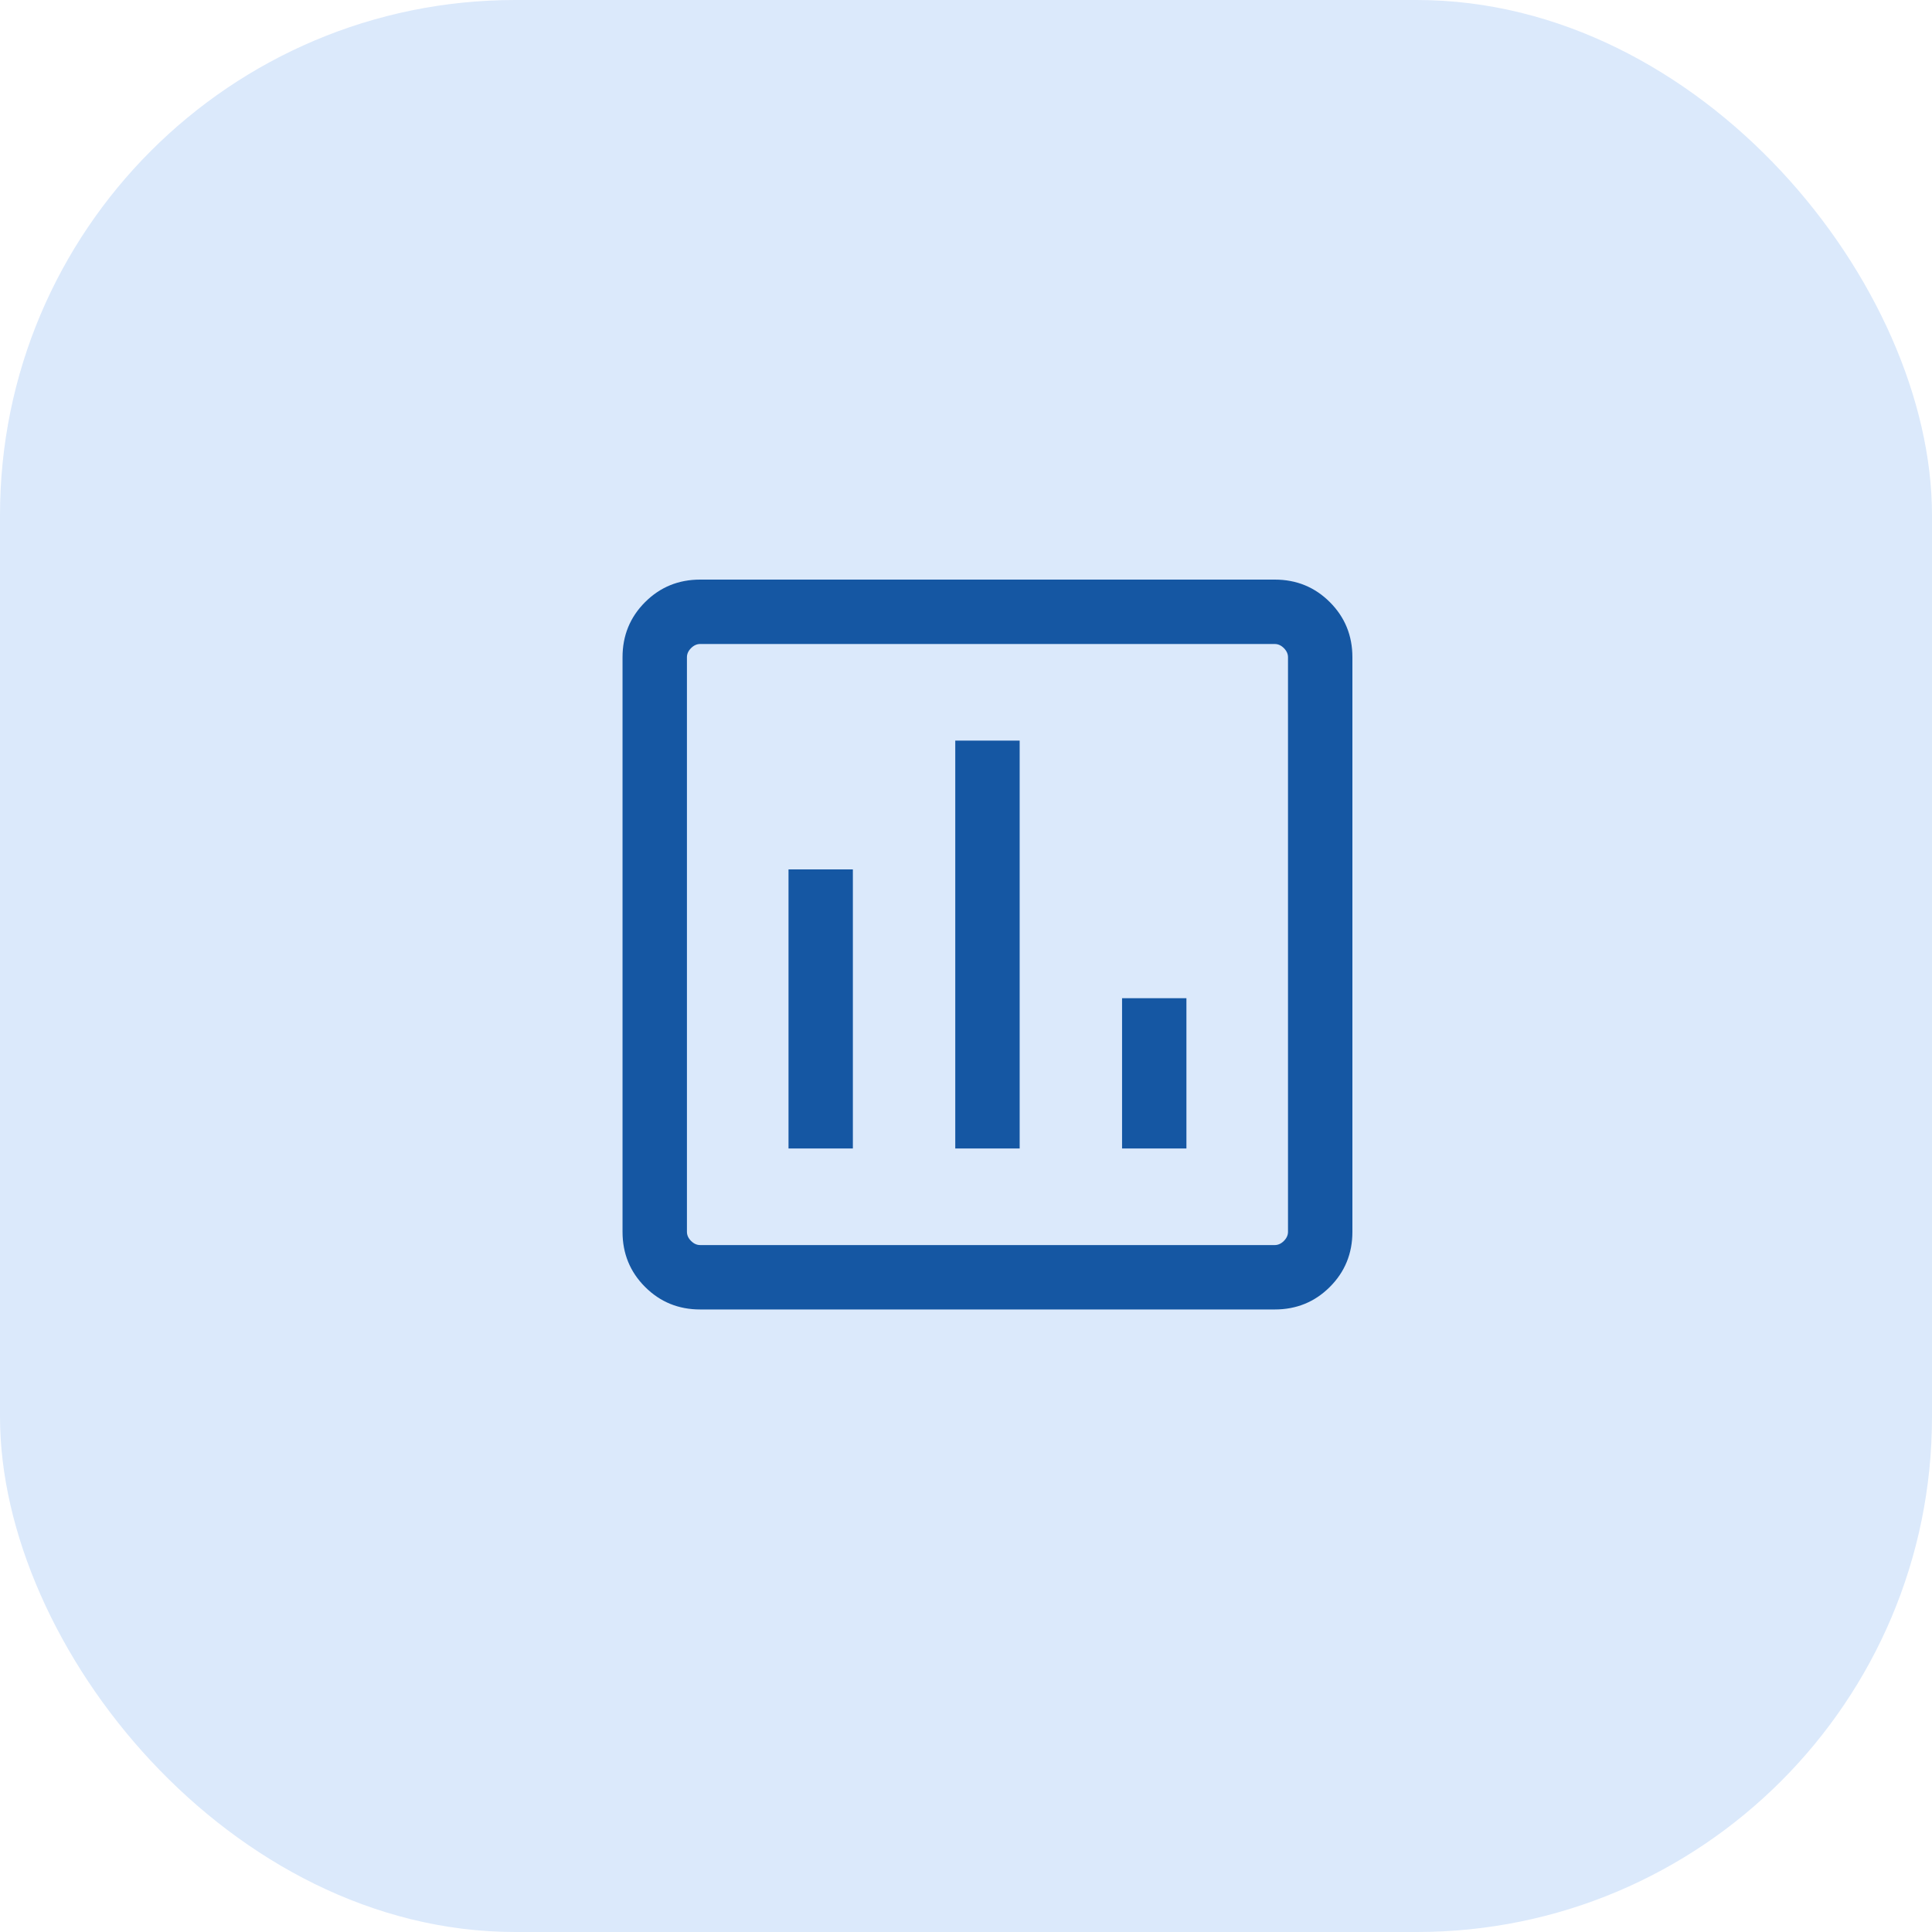
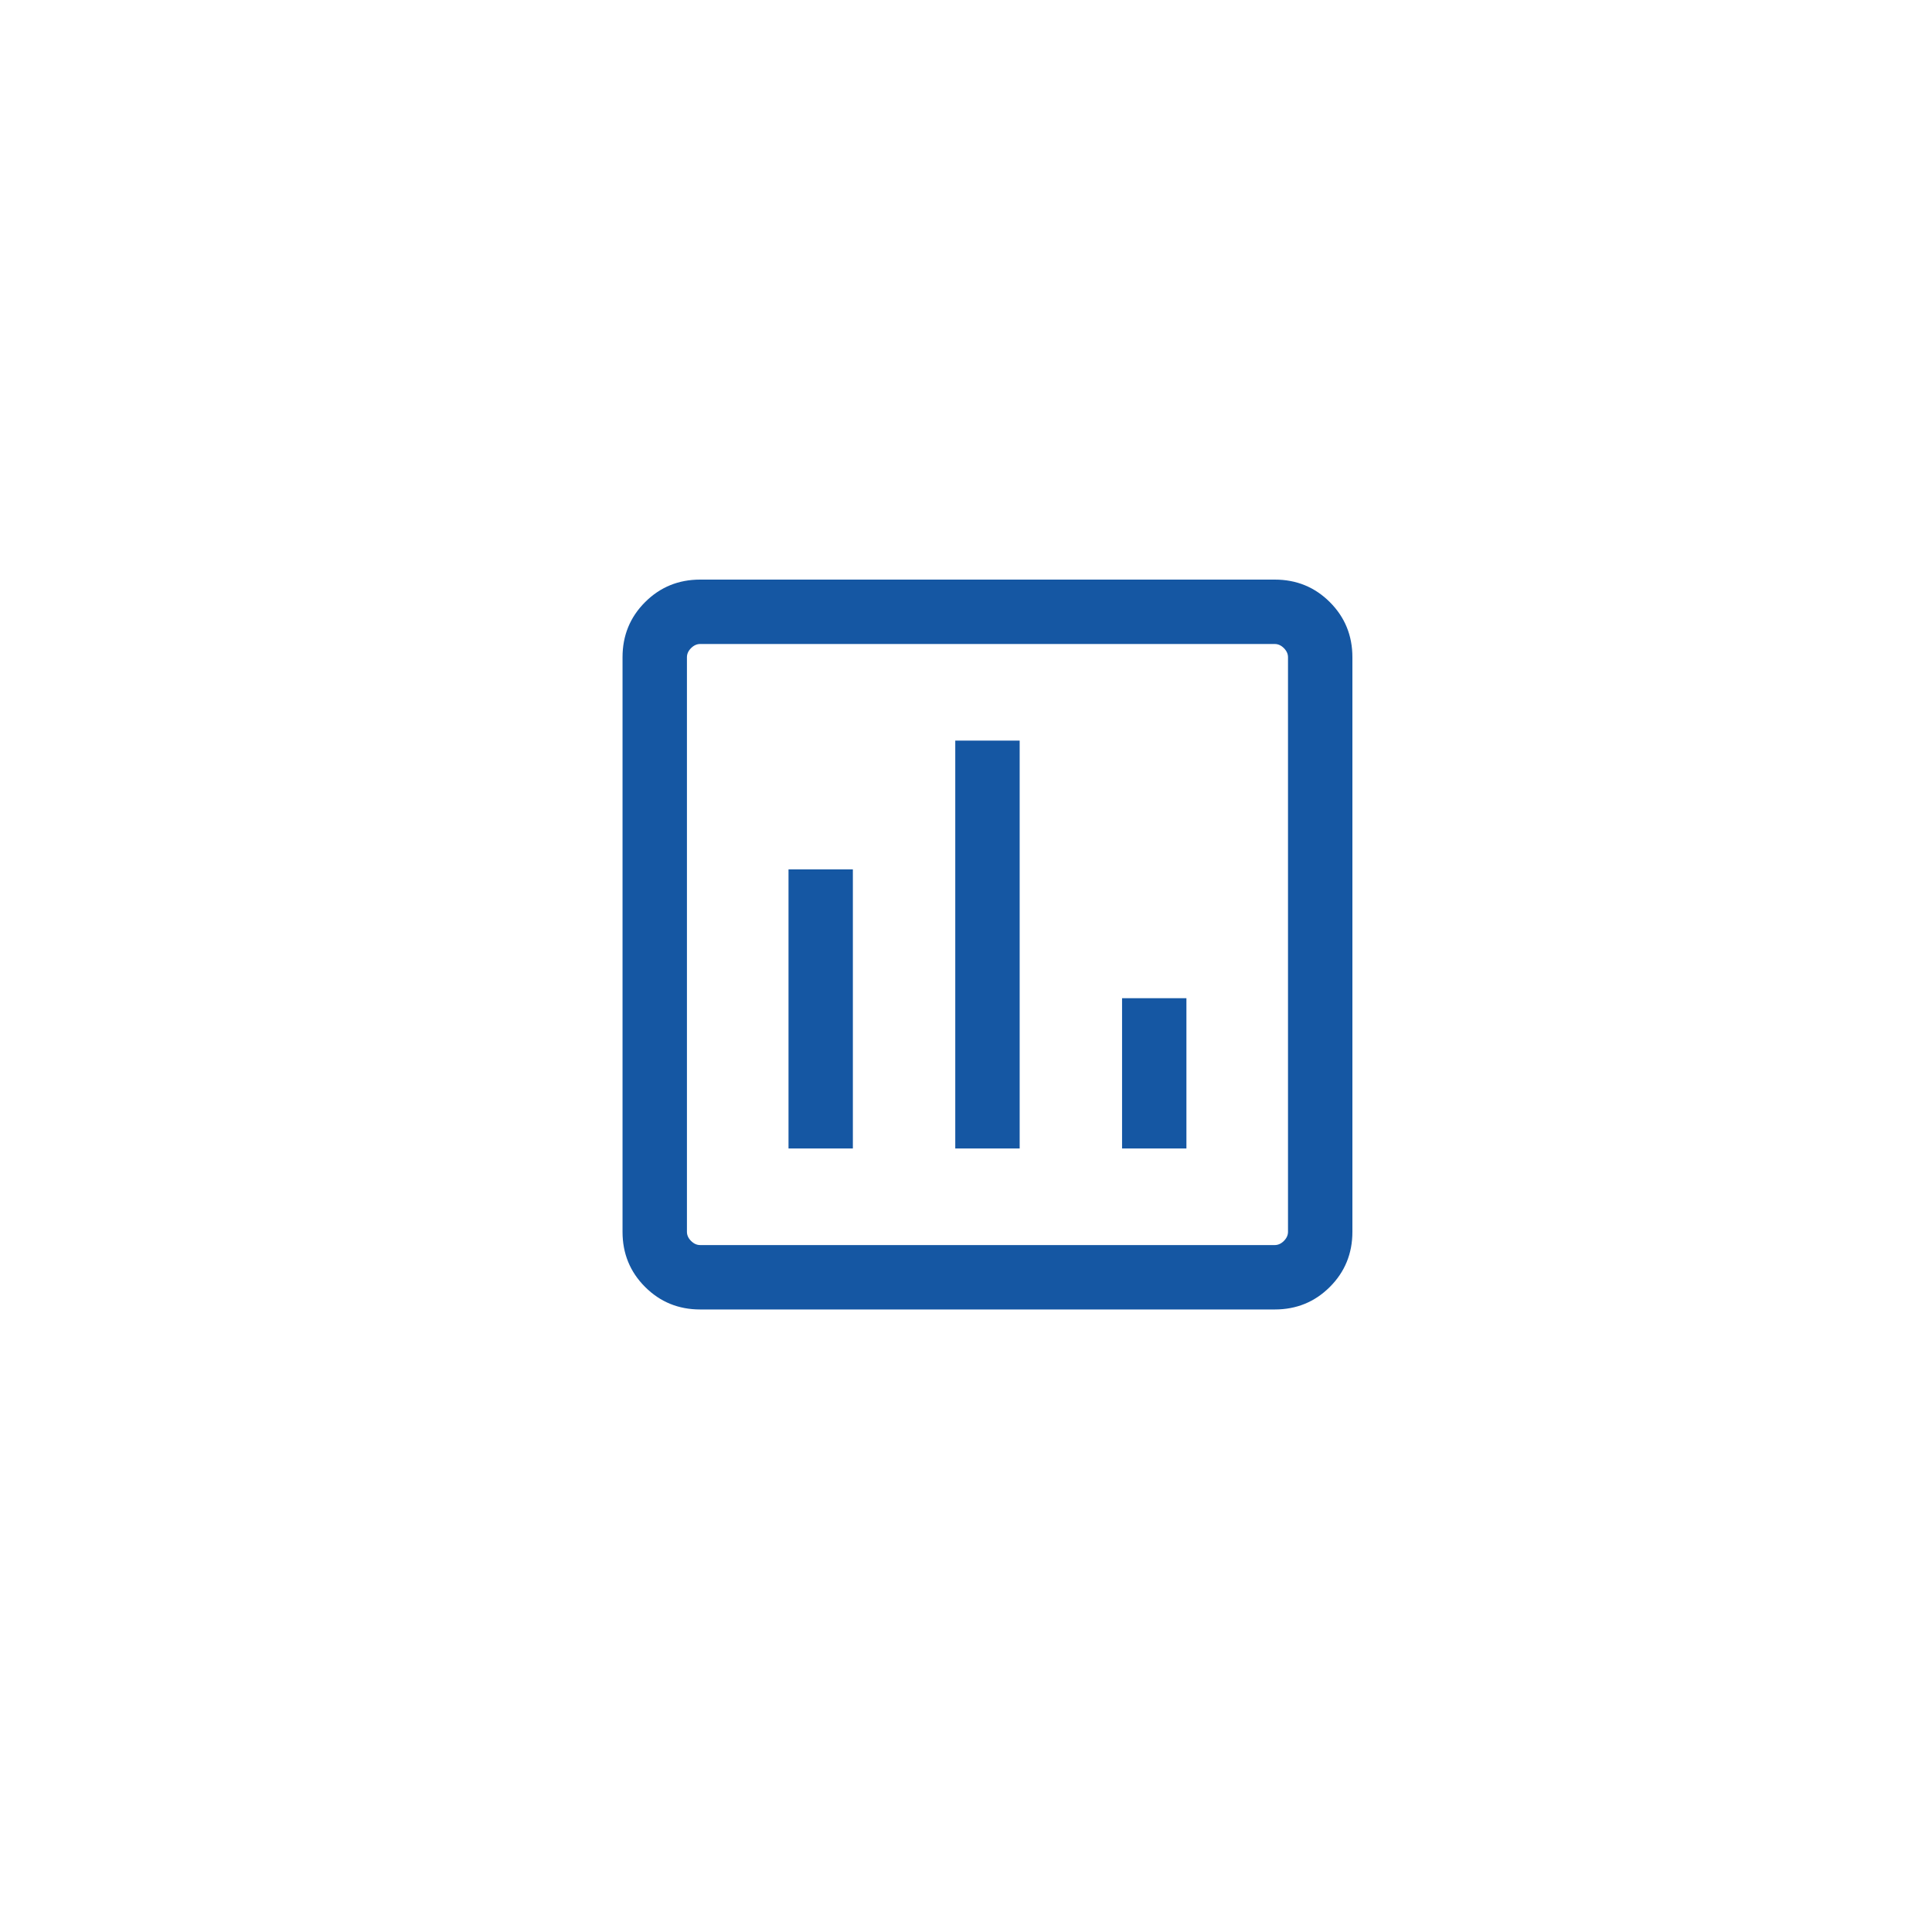
<svg xmlns="http://www.w3.org/2000/svg" width="45" height="45" viewBox="0 0 45 45" fill="none">
-   <rect width="45" height="45" rx="12" fill="#DBE9FB" />
  <path d="M18.366 26.75H19.865V20.25H18.366V26.75ZM22.25 26.75H23.75V17.25H22.25V26.75ZM26.135 26.75H27.634V23.25H26.135V26.75ZM16.308 30.5C15.803 30.5 15.375 30.325 15.025 29.975C14.675 29.625 14.5 29.197 14.5 28.692V15.308C14.5 14.803 14.675 14.375 15.025 14.025C15.375 13.675 15.803 13.5 16.308 13.5H29.692C30.197 13.5 30.625 13.675 30.975 14.025C31.325 14.375 31.5 14.803 31.5 15.308V28.692C31.5 29.197 31.325 29.625 30.975 29.975C30.625 30.325 30.197 30.5 29.692 30.5H16.308ZM16.308 29H29.692C29.769 29 29.84 28.968 29.904 28.904C29.968 28.84 30 28.769 30 28.692V15.308C30 15.231 29.968 15.16 29.904 15.096C29.84 15.032 29.769 15 29.692 15H16.308C16.231 15 16.16 15.032 16.096 15.096C16.032 15.16 16 15.231 16 15.308V28.692C16 28.769 16.032 28.84 16.096 28.904C16.16 28.968 16.231 29 16.308 29Z" fill="#1557A3" />
</svg>